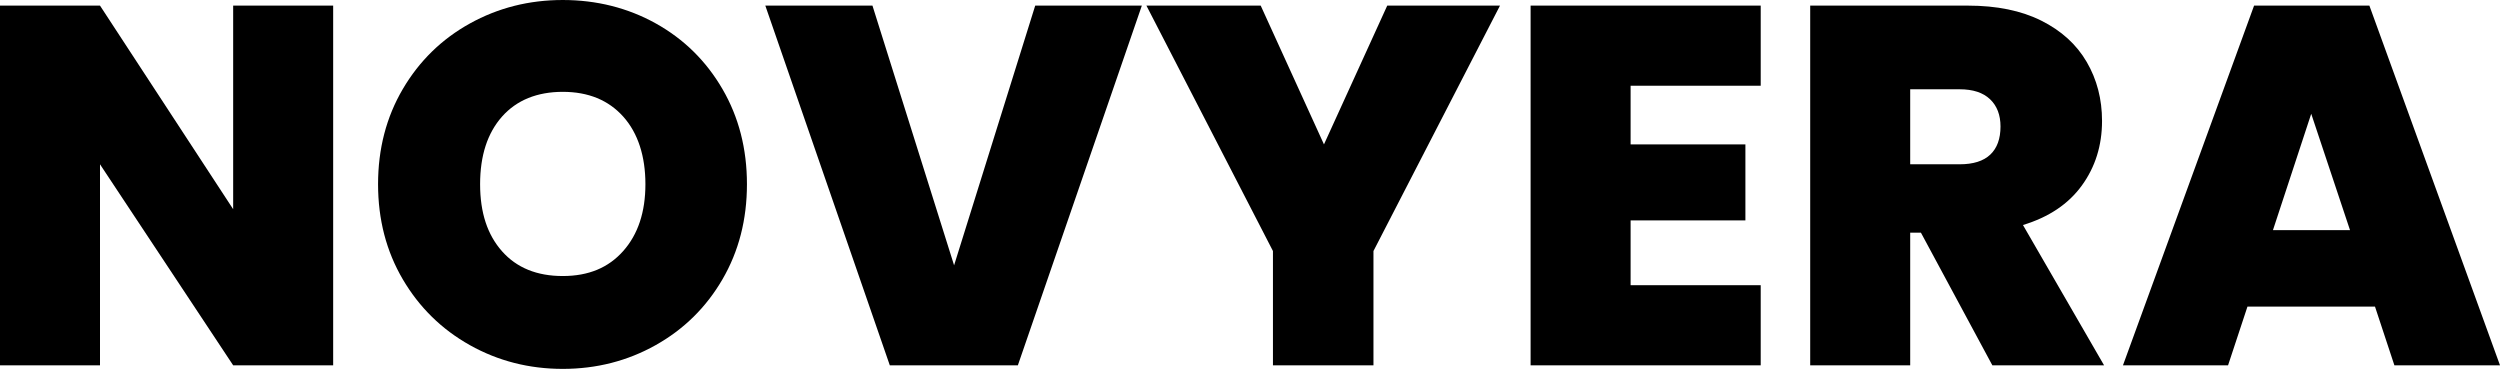
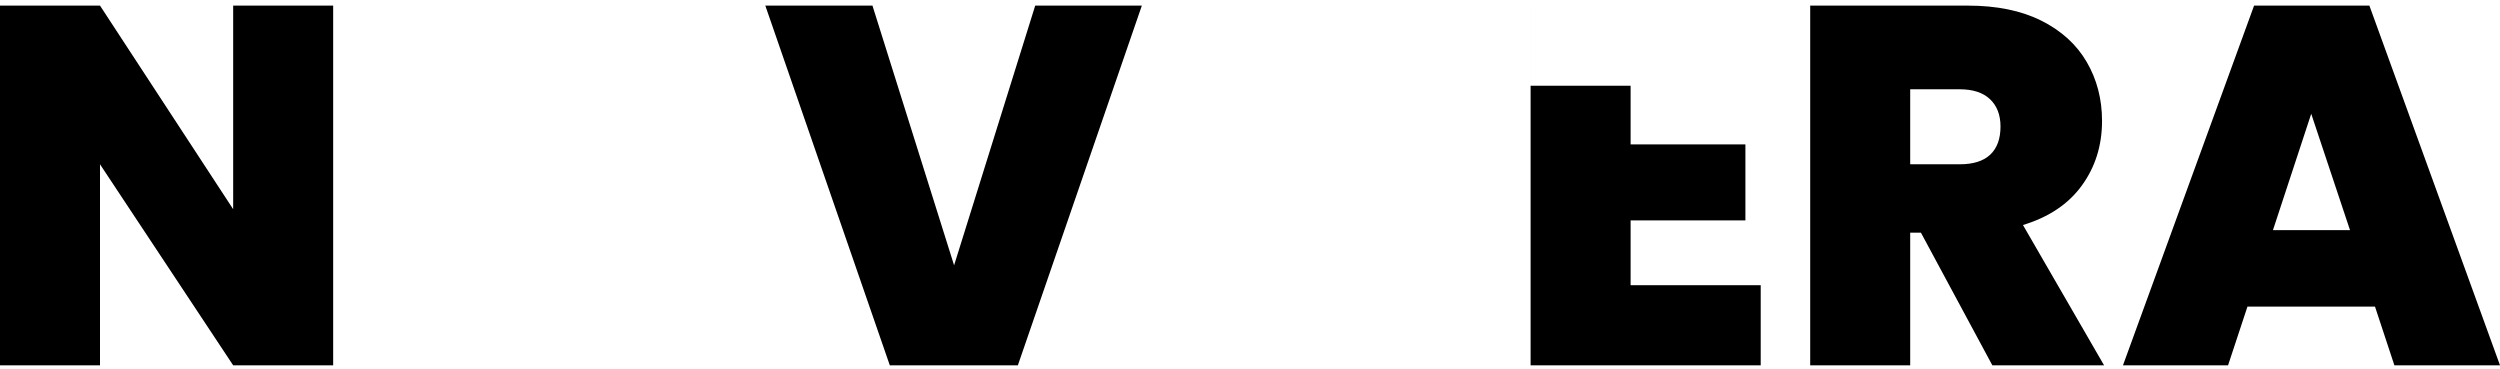
<svg xmlns="http://www.w3.org/2000/svg" viewBox="0 0 1469.99 216.9" id="Calque_2">
  <g data-name="Calque_1" id="Calque_1-2">
    <g>
      <path d="M195.9,214.8h-58.8L58.8,96.6v118.2H0V3.3h58.8l78.3,119.7V3.3h58.8v211.5Z" />
-       <path d="M276.3,202.95c-16.6-9.3-29.75-22.2-39.45-38.7-9.7-16.5-14.55-35.15-14.55-55.95s4.85-39.45,14.55-55.95c9.7-16.5,22.85-29.35,39.45-38.55,16.6-9.2,34.8-13.8,54.6-13.8s38.25,4.6,54.75,13.8c16.5,9.2,29.55,22.05,39.15,38.55s14.4,35.15,14.4,55.95-4.8,39.45-14.4,55.95-22.7,29.4-39.3,38.7c-16.6,9.3-34.8,13.95-54.6,13.95s-38-4.65-54.6-13.95ZM366.45,147.6c8.7-9.8,13.05-22.9,13.05-39.3s-4.35-30.05-13.05-39.75c-8.7-9.7-20.55-14.55-35.55-14.55s-27.1,4.85-35.7,14.55c-8.6,9.7-12.9,22.95-12.9,39.75s4.3,29.75,12.9,39.45c8.6,9.7,20.5,14.55,35.7,14.55s26.85-4.9,35.55-14.7Z" />
      <path d="M671.4,3.3l-72.9,211.5h-75.3L450,3.3h63l48,152.7L608.7,3.3h62.7Z" />
-       <path d="M881.99,3.3l-74.4,144.3v67.2h-59.1v-67.2L674.09,3.3h67.2l37.2,81.6L815.69,3.3h66.3Z" />
-       <path d="M958.79,50.4v34.5h67.5v44.7h-67.5v38.1h76.5v47.1h-135.3V3.3h135.3v47.1h-76.5Z" />
+       <path d="M958.79,50.4v34.5h67.5v44.7h-67.5v38.1h76.5v47.1h-135.3V3.3v47.1h-76.5Z" />
      <path d="M1171.49,214.8l-42-78h-6.3v78h-58.8V3.3h92.7c17,0,31.4,2.95,43.2,8.85,11.8,5.9,20.7,14,26.7,24.3,6,10.3,9,21.85,9,34.65,0,14.4-3.95,27.05-11.85,37.95-7.9,10.9-19.45,18.65-34.65,23.25l47.7,82.5h-65.7ZM1123.19,96.6h29.1c8,0,14-1.9,18-5.7,4-3.8,6-9.3,6-16.5,0-6.8-2.05-12.15-6.15-16.05-4.1-3.9-10.05-5.85-17.85-5.85h-29.1v44.1Z" />
      <path d="M1396.49,180.3h-75l-11.4,34.5h-61.8L1325.39,3.3h67.8l76.8,211.5h-62.1l-11.4-34.5ZM1381.79,135.3l-22.8-68.4-22.5,68.4h45.3Z" />
    </g>
  </g>
</svg>